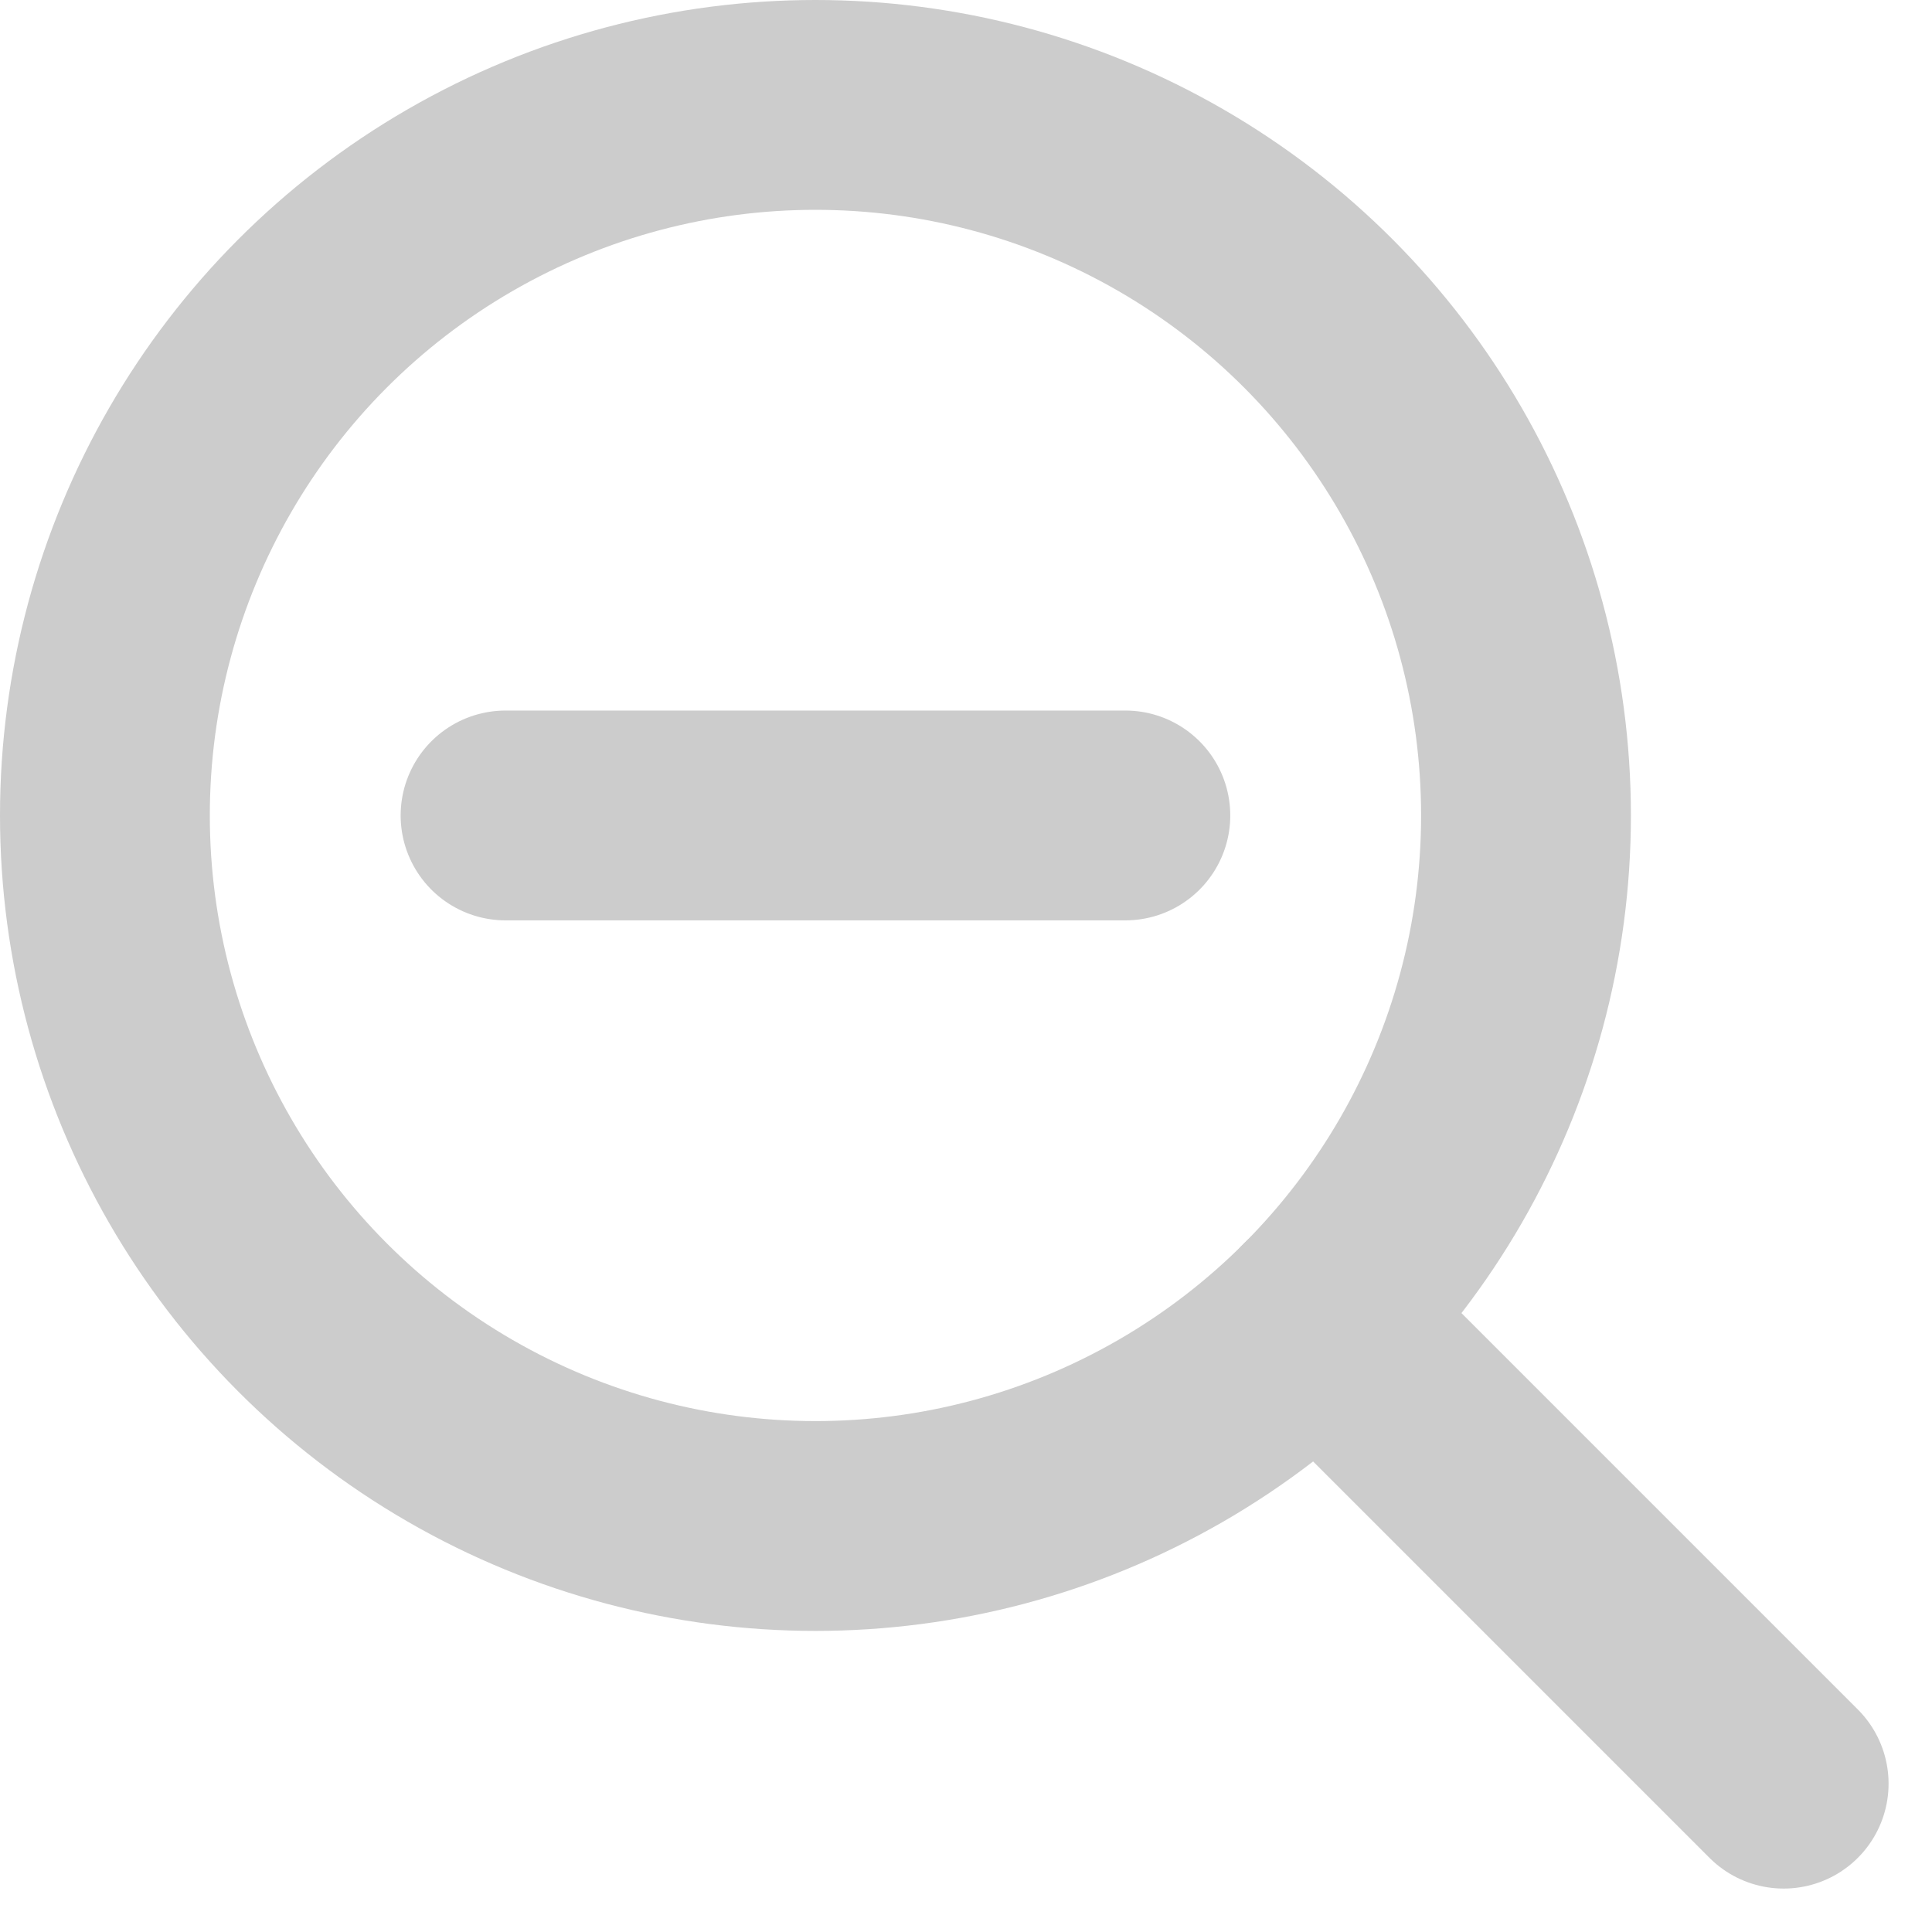
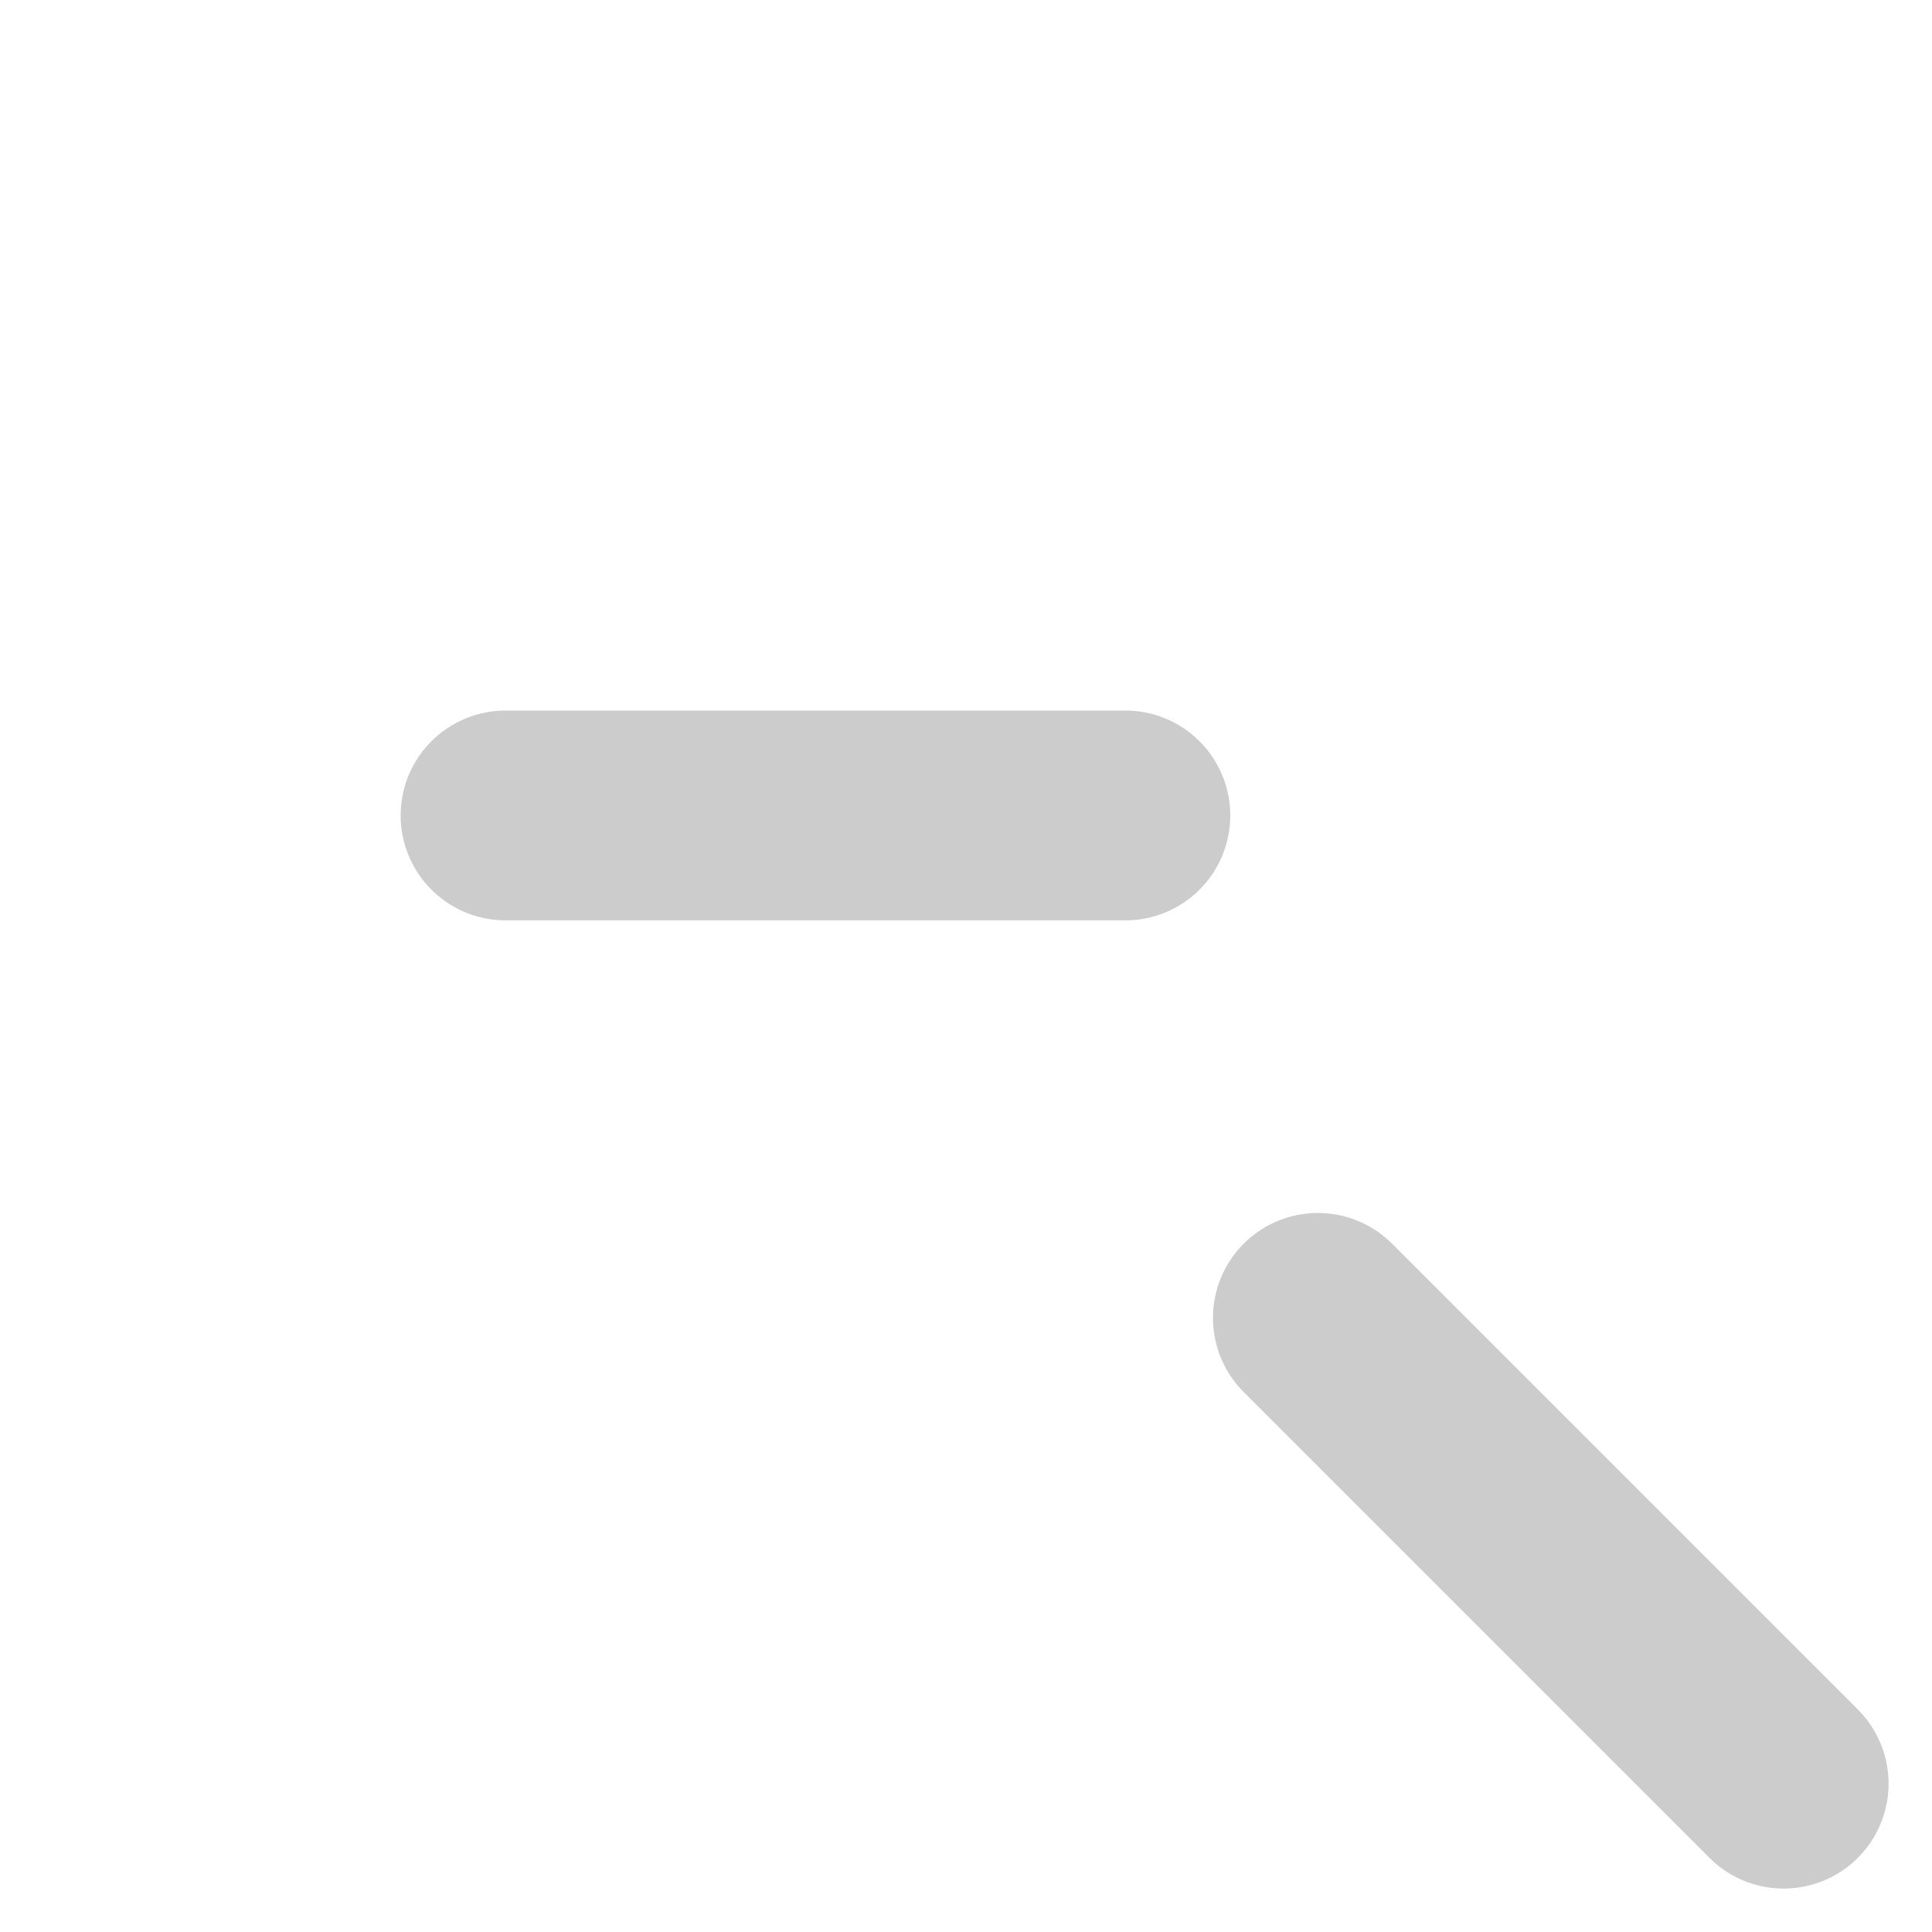
<svg xmlns="http://www.w3.org/2000/svg" width="18.416" height="18.416" viewBox="0 0 18.416 18.416">
  <g id="Group_626" data-name="Group 626" transform="translate(1 1)">
    <g id="Group_172" data-name="Group 172" transform="translate(3.819 3.819)">
      <line id="Line_40" data-name="Line 40" x2="5.908" transform="translate(0 2.954)" fill="none" stroke="#ccc" stroke-linecap="round" stroke-linejoin="round" stroke-width="2" />
    </g>
-     <circle id="Ellipse_57" data-name="Ellipse 57" cx="6.773" cy="6.773" r="6.773" transform="translate(0)" fill="none" stroke="#ccc" stroke-linecap="round" stroke-linejoin="round" stroke-width="2" />
    <line id="Line_42" data-name="Line 42" x2="4.44" y2="4.44" transform="translate(11.562 11.562)" fill="none" stroke="#ccc" stroke-linecap="round" stroke-linejoin="round" stroke-width="2" />
  </g>
</svg>